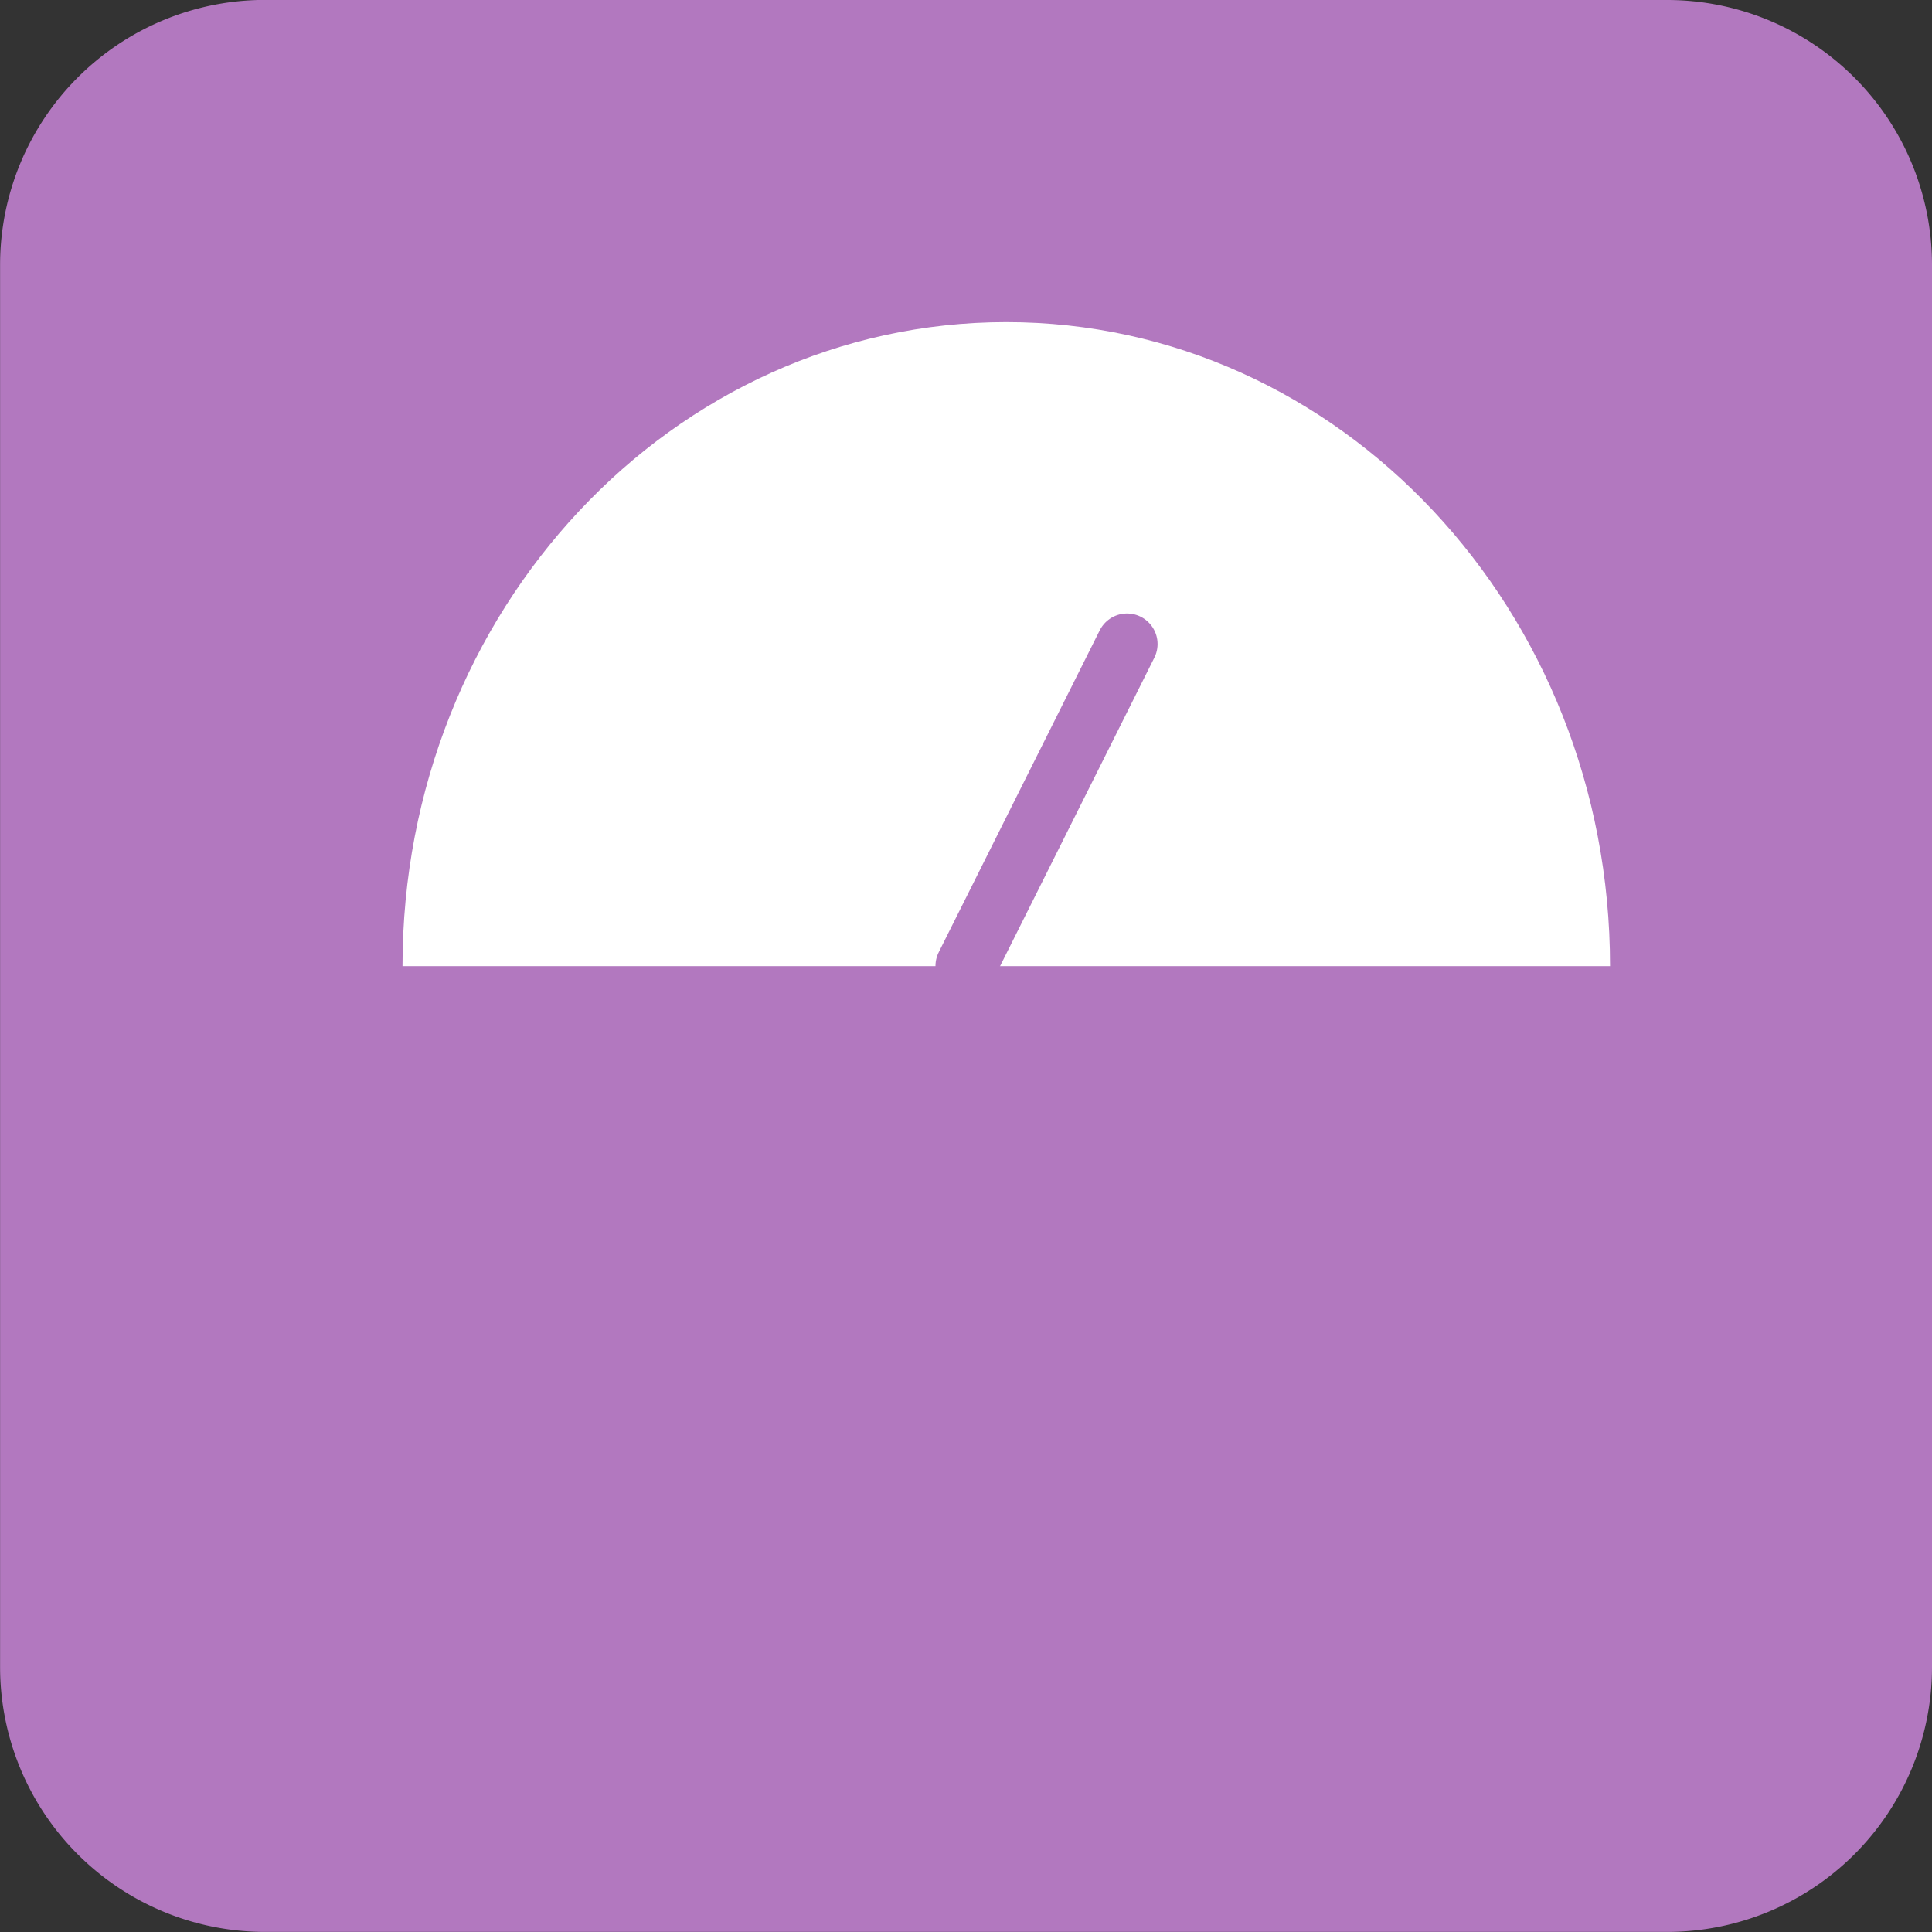
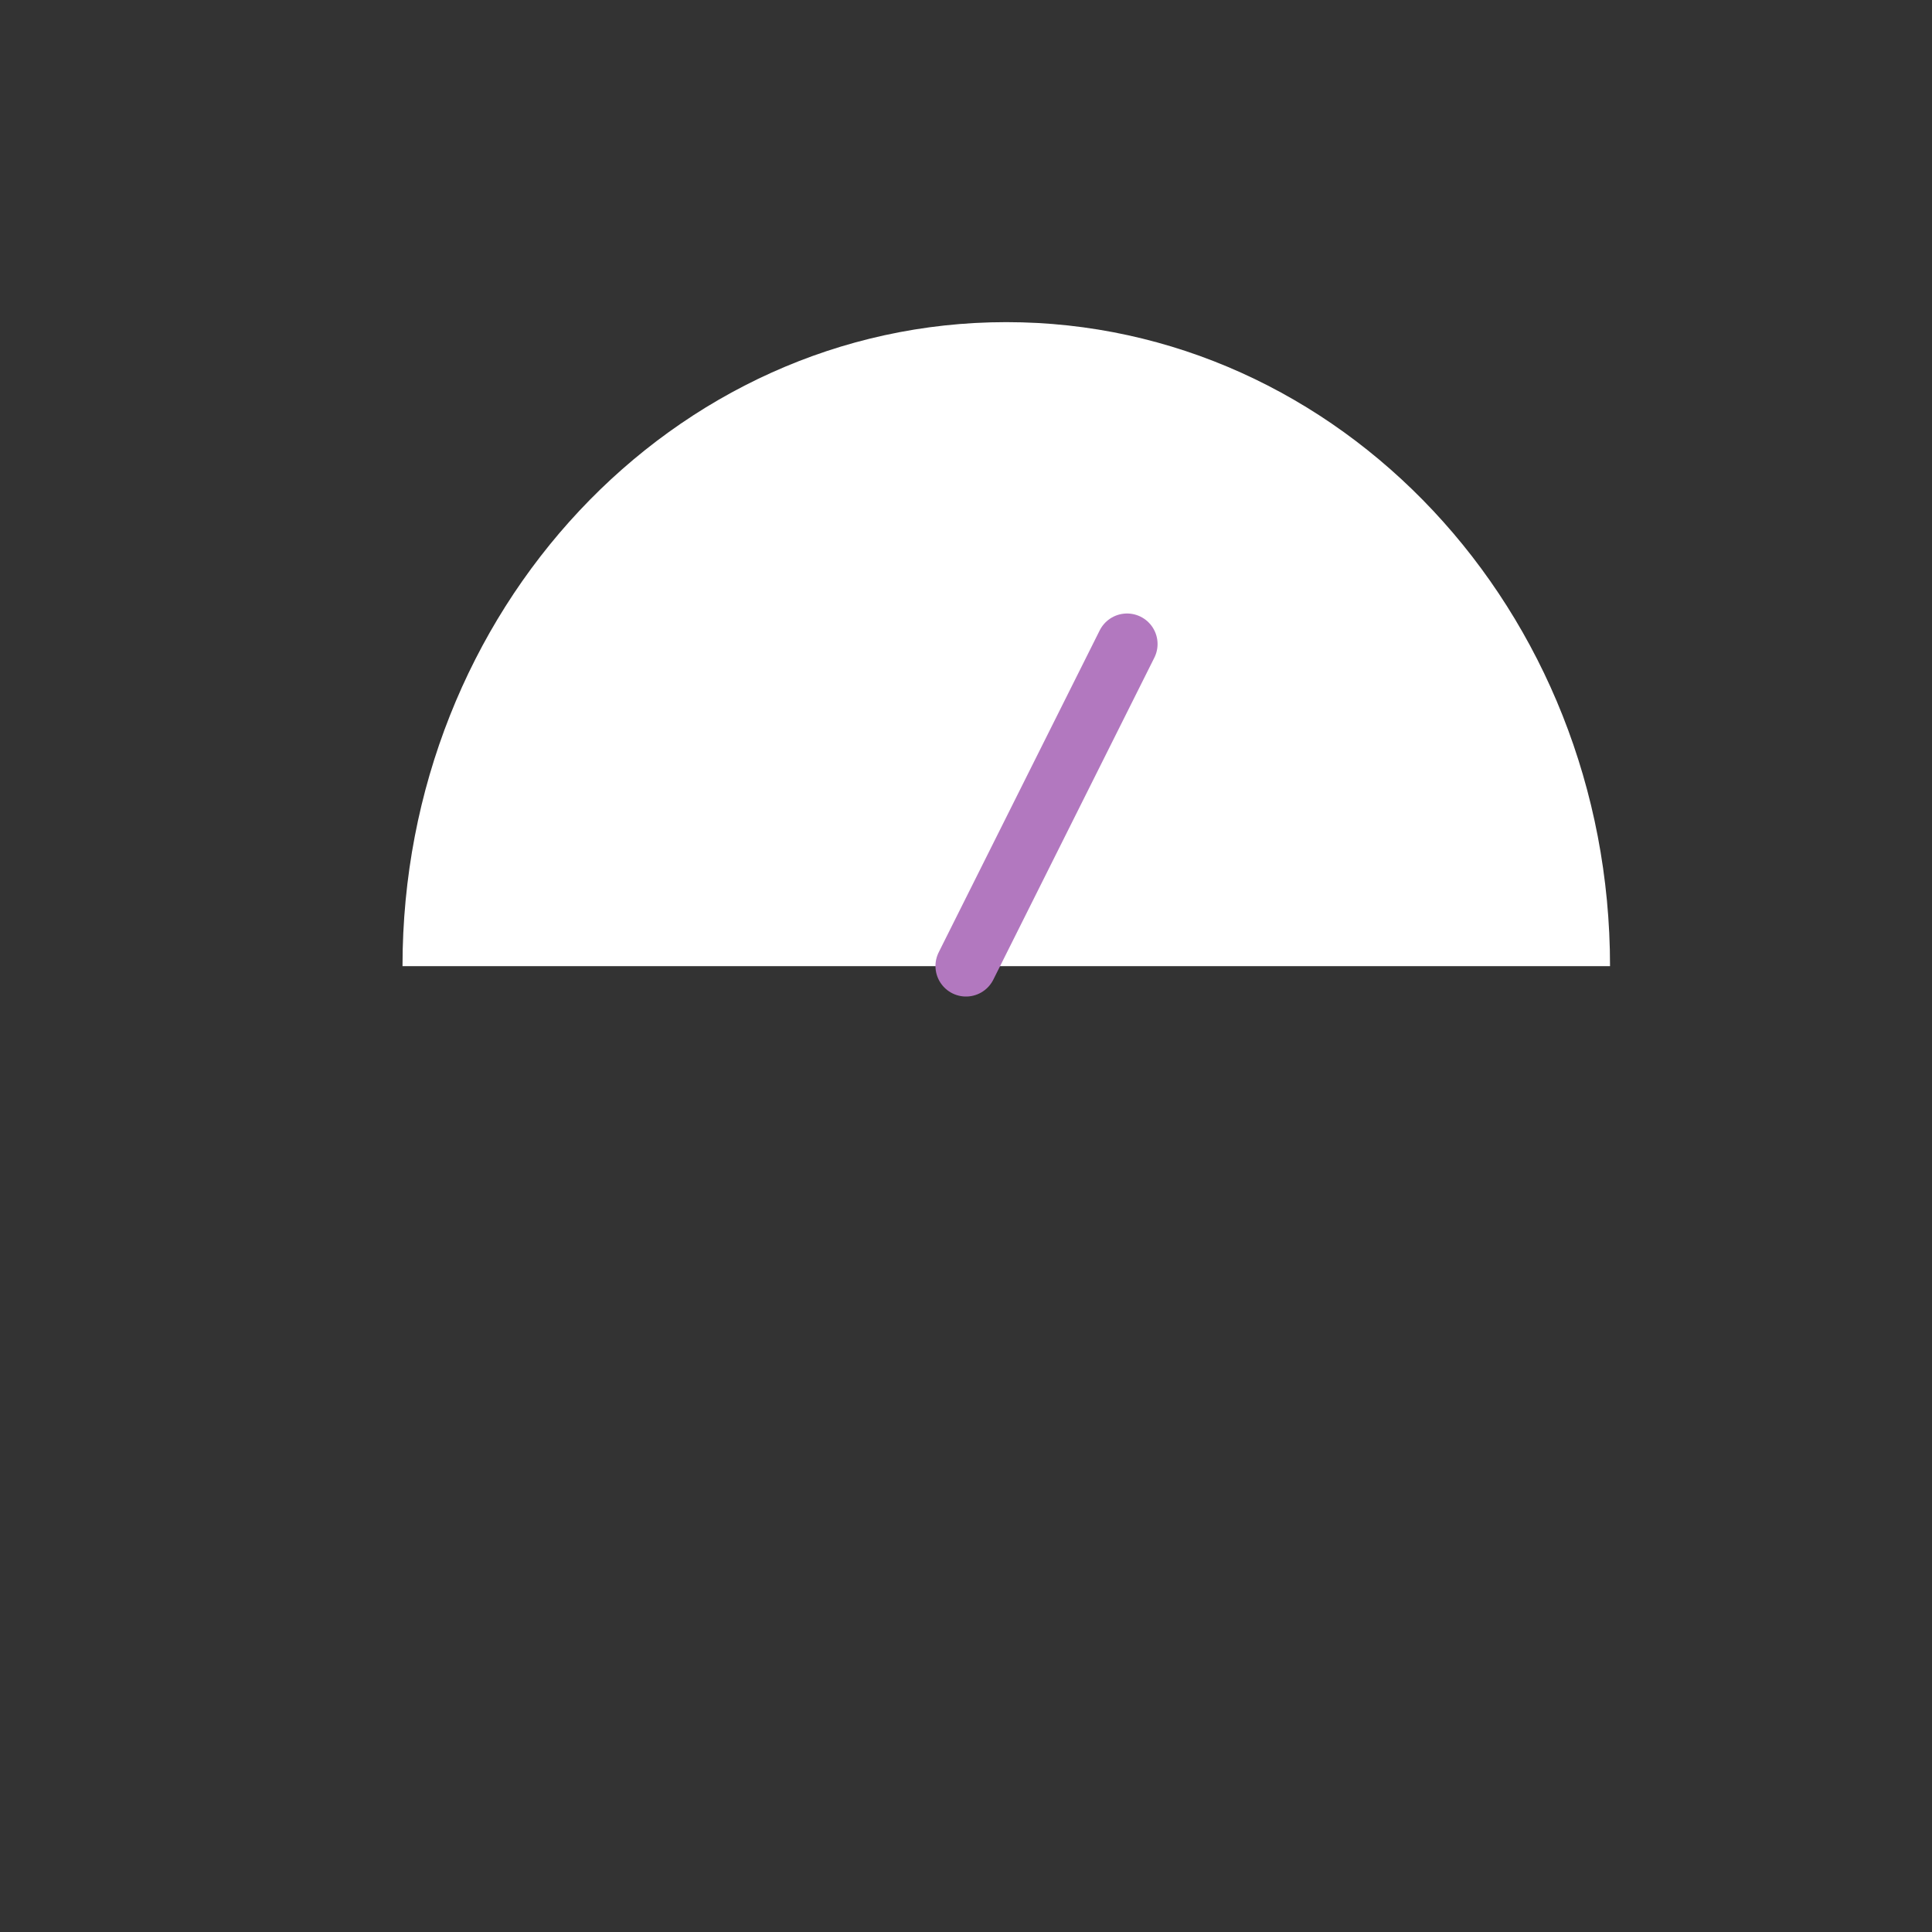
<svg xmlns="http://www.w3.org/2000/svg" width="45.556" height="45.556">
  <rect width="100%" height="100%" fill="#333333" stroke="none" />
  <g data-name="Group 138">
-     <path data-name="Path 82" d="M536.213 1750.432h33.064a6.246 6.246 0 0 1 6.246 6.246v33.064a6.246 6.246 0 0 1-6.246 6.244h-33.064a6.248 6.248 0 0 1-6.244-6.248v-33.062a6.248 6.248 0 0 1 6.248-6.246" transform="translate(-529.967 -1750.432)" style="fill-rule:evenodd;fill:#b278bf" />
    <path data-name="Path 83" d="M535.065 1769.7c0-8.387 6.374-15.186 14.237-15.186s14.236 6.8 14.236 15.186z" transform="translate(-525.574 -1746.918)" style="fill:#fff;fill-rule:evenodd" />
    <path data-name="Line 7" transform="translate(22.778 15.186)" style="fill:none;stroke:#b278bf;stroke-linecap:round;stroke-linejoin:round;stroke-width:1.44px" d="M0 7.592 3.797 0" />
  </g>
</svg>